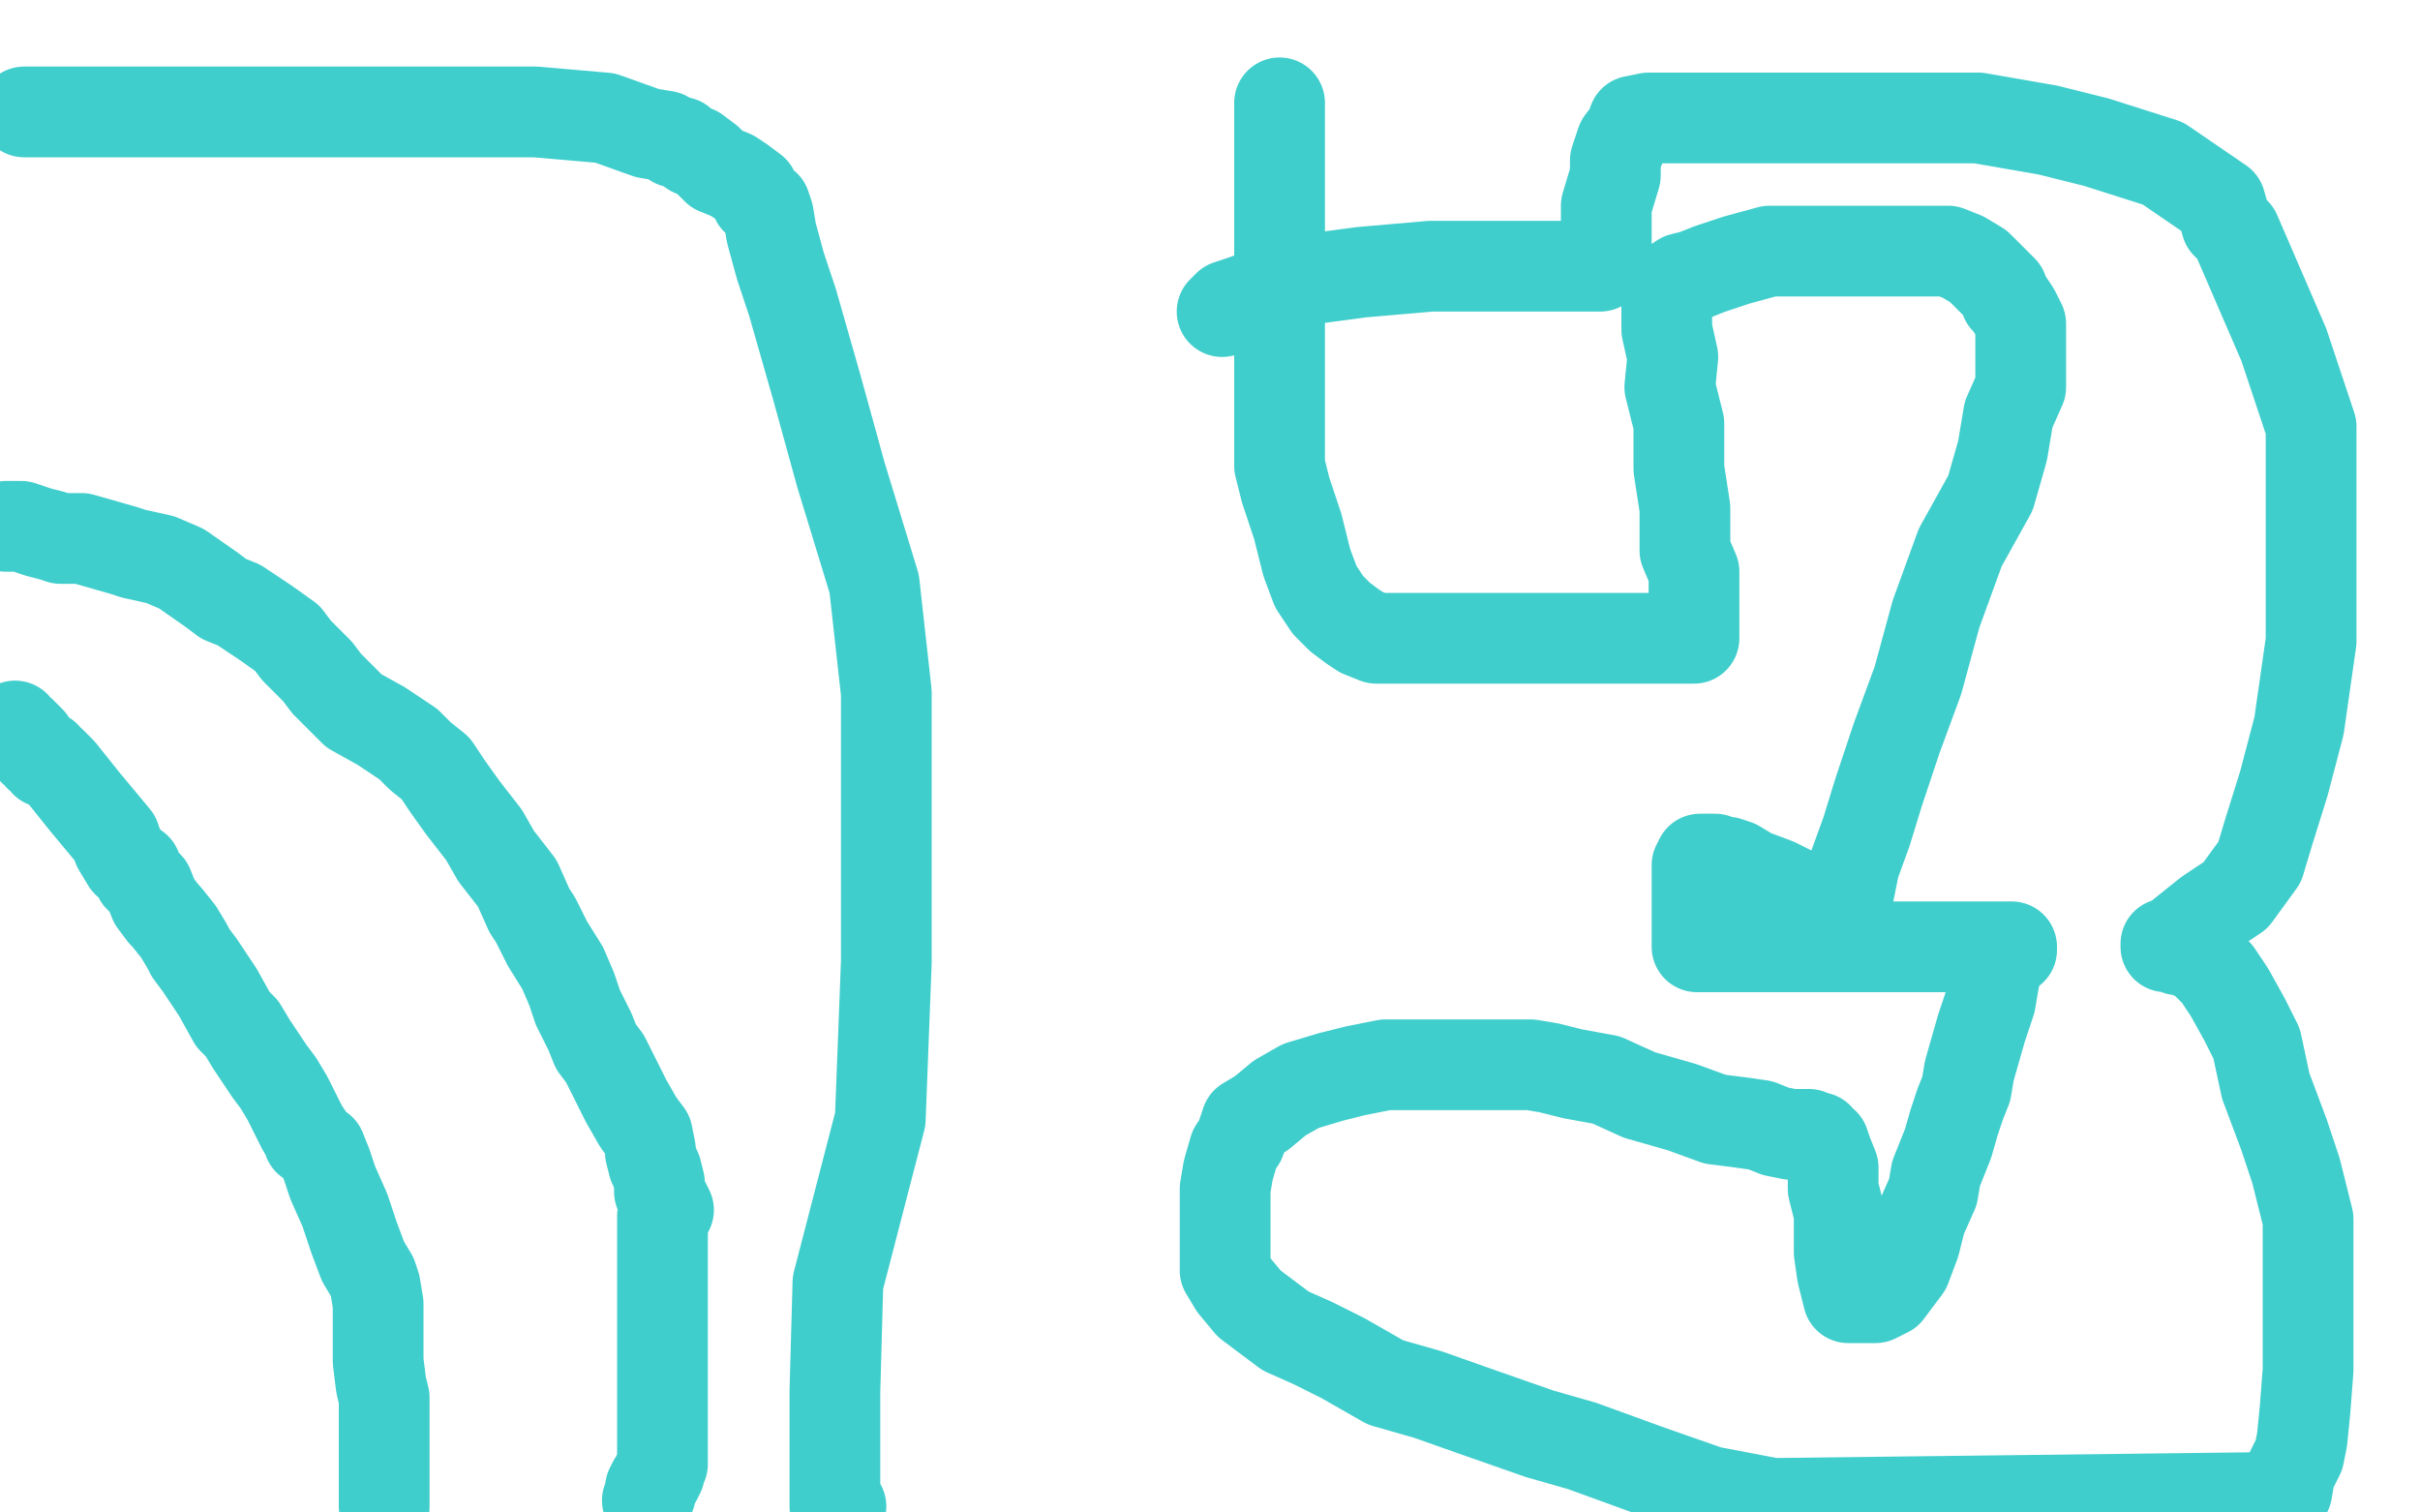
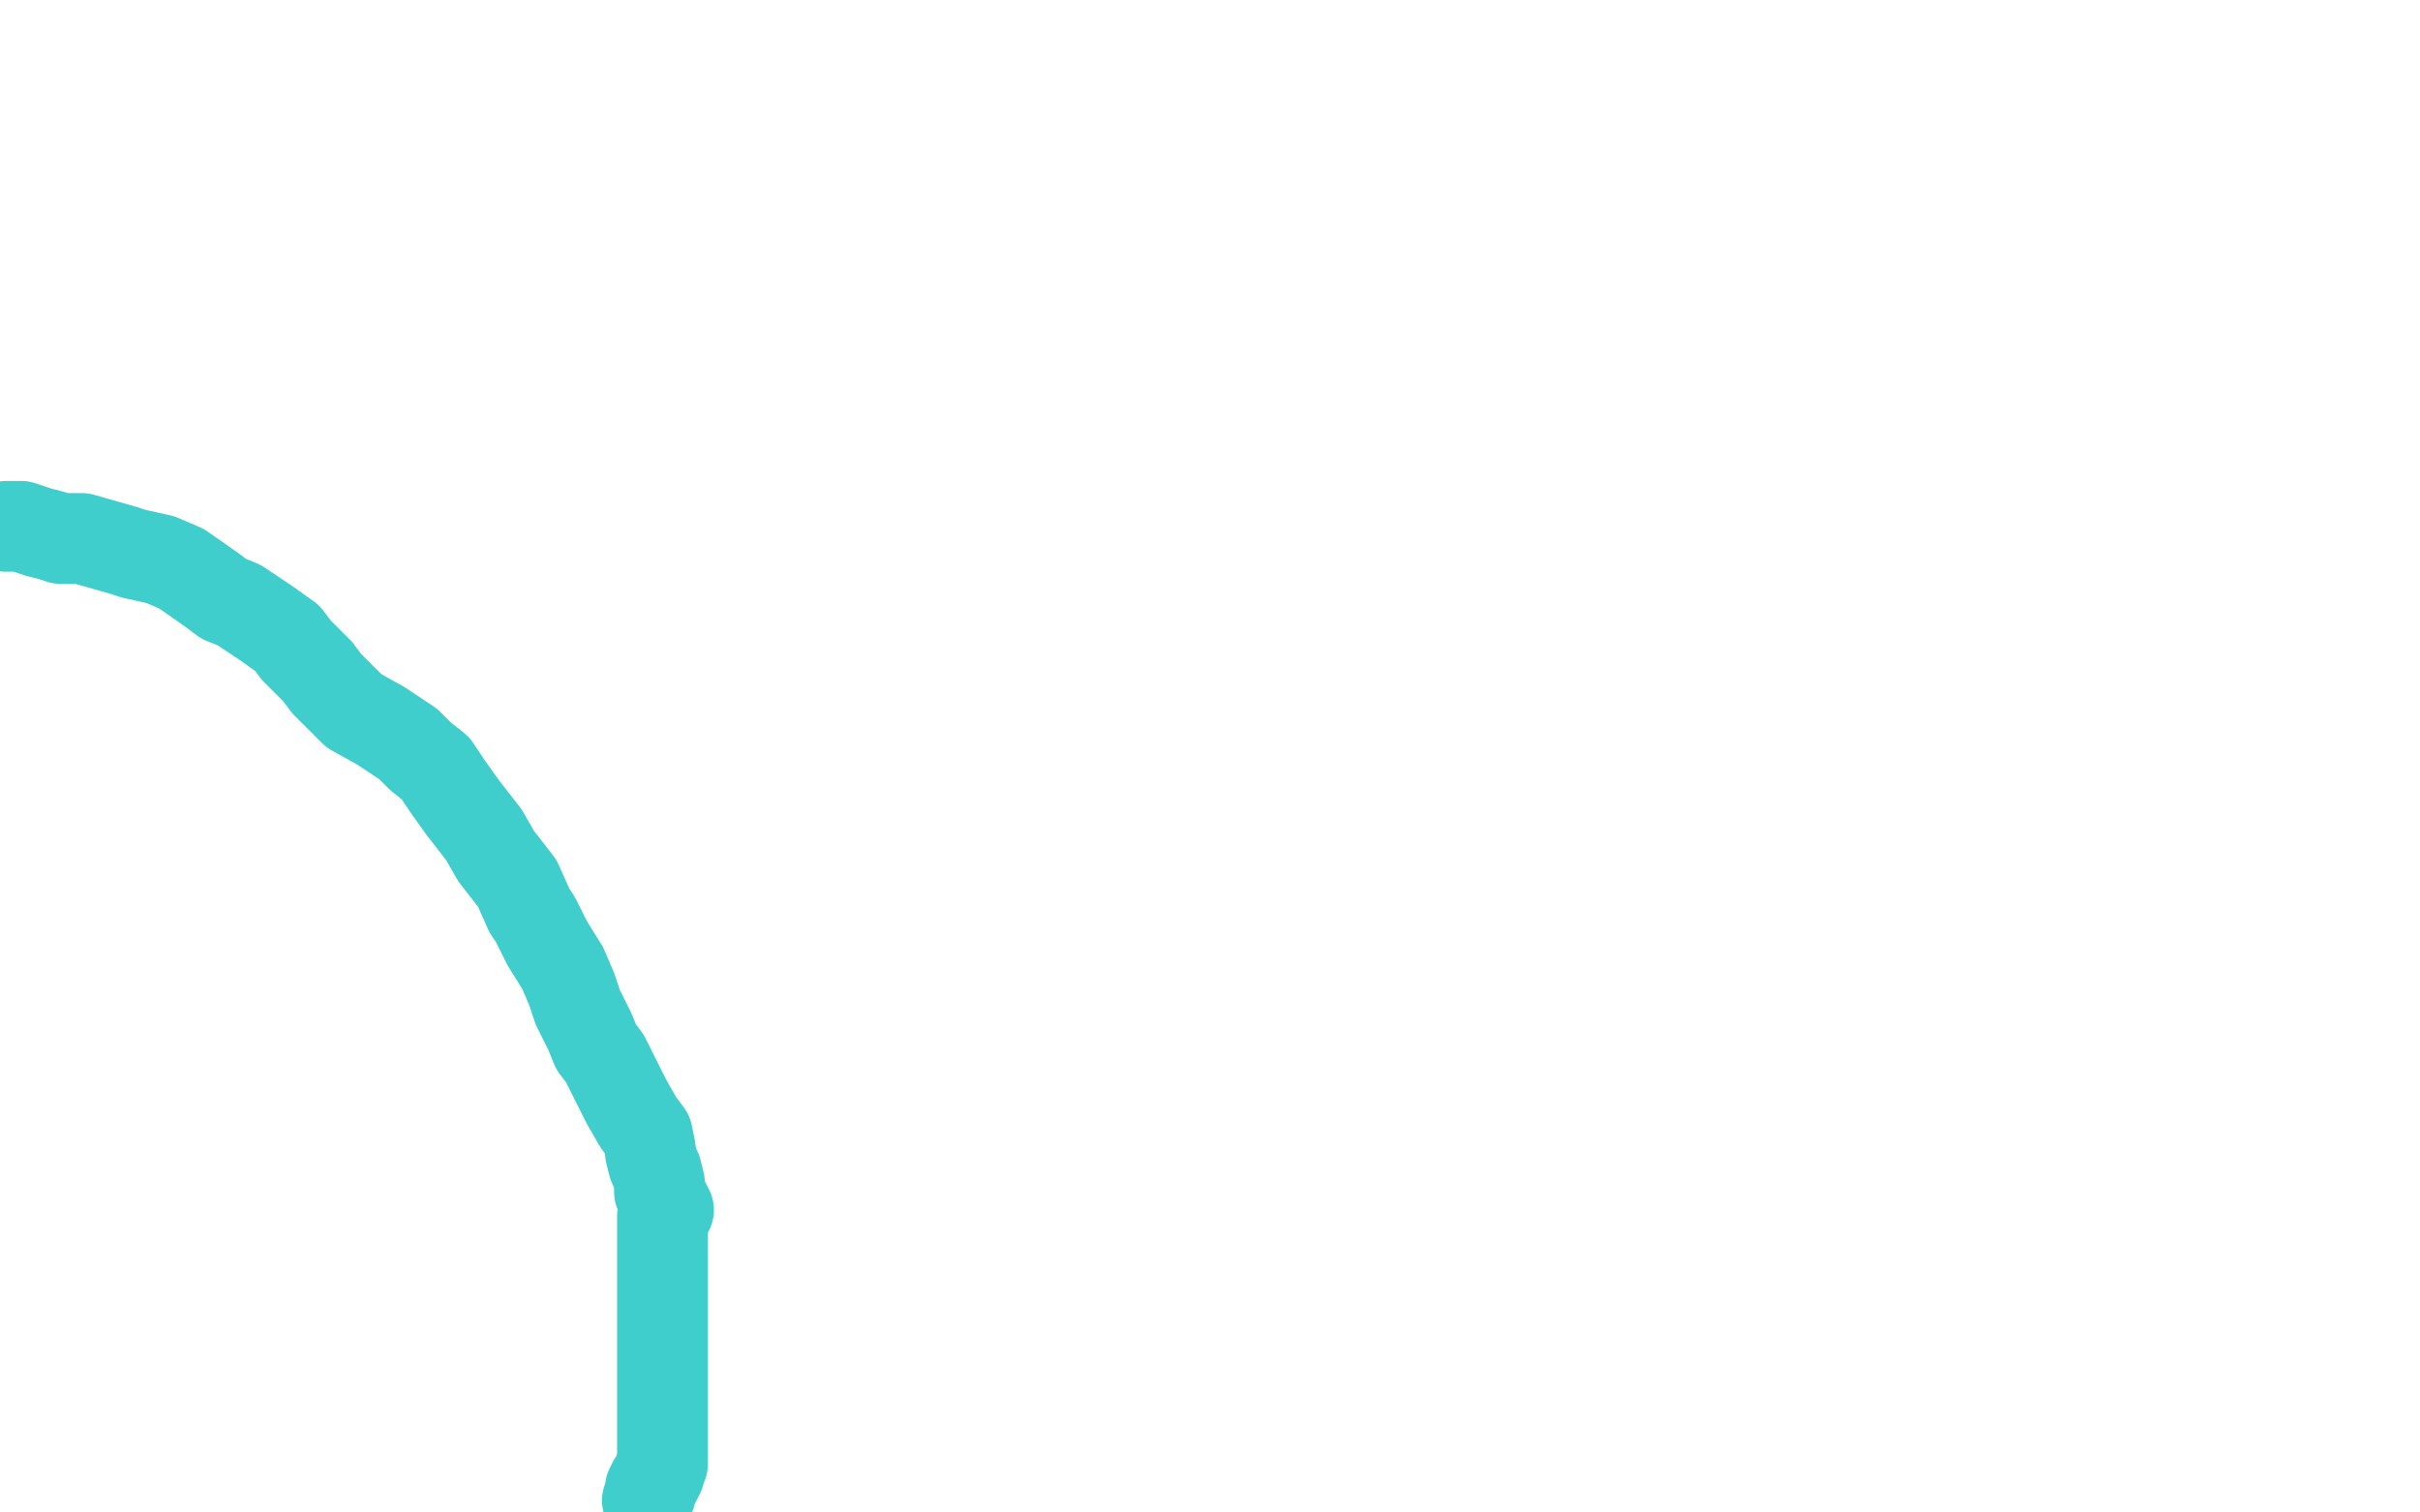
<svg xmlns="http://www.w3.org/2000/svg" width="800" height="500" version="1.1" style="stroke-antialiasing: false">
  <desc>This SVG has been created on https://colorillo.com/</desc>
-   <rect x="0" y="0" width="800" height="500" style="fill: rgb(255,255,255); stroke-width:0" />
-   <polyline points="127,498 127,497 127,497 127,495 127,495 127,490 127,490 127,485 127,485 127,479 127,479 127,470 127,470 127,462 127,462 126,458 126,458 125,450 125,450 125,431 124,425 123,422 120,417 117,409 114,400 110,391 108,385 106,380 102,377 102,376 100,373 98,369 95,363 92,358 89,354 83,345 80,340 77,337 72,328 66,319 63,315 62,313 59,308 55,303 54,302 51,298 49,293 46,290 45,287 42,285 39,280 38,277 33,271 28,265 24,260 20,255 17,252 16,252 15,252 15,251 15,250 14,250 13,250 13,249 11,248 10,245 8,243 7,242 5,241 5,240" style="fill: none; stroke: #40cecc; stroke-width: 30; stroke-linejoin: round; stroke-linecap: round; stroke-antialiasing: false; stroke-antialias: 0; opacity: 1.0" />
  <polyline points="2,174 3,174 3,174 4,174 4,174 5,174 5,174 6,174 6,174 7,174 7,174 10,175 13,176 17,177 20,178 24,178 27,178 34,180 41,182 44,183 53,185 60,188 70,195 74,198 79,200 88,206 95,211 98,215 105,222 108,226 117,235 126,240 135,246 139,250 144,254 148,260 153,267 160,276 164,283 171,292 175,301 177,304 181,312 186,320 189,327 191,333 195,341 197,346 200,350 204,358 207,364 211,371 214,375 215,380 215,381 216,385 217,387 218,391 218,394 220,398 221,400 219,402 219,408 219,411 219,416 219,422 219,426 219,430 219,434 219,437 219,441 219,444 219,449 219,457 219,463 219,468 219,474 219,477 219,480 219,482 219,483 219,484 218,486 218,487 217,489 216,490 215,492 215,494 214,496" style="fill: none; stroke: #40cecc; stroke-width: 30; stroke-linejoin: round; stroke-linecap: round; stroke-antialiasing: false; stroke-antialias: 0; opacity: 1.0" />
-   <polyline points="278,498 277,498 277,498 276,498 276,498 276,496 276,496 276,491 276,478 276,460 277,424 291,370 293,318 293,272 293,229 289,193 278,157 270,128 262,100 258,88 255,77 254,71 253,68 250,66 249,63 245,60 242,58 237,56 234,53 230,50 229,50 226,48 225,47 224,47 223,47 220,45 214,44 200,39 177,37 153,37 123,37 87,37 55,37 30,37 8,37" style="fill: none; stroke: #40cecc; stroke-width: 30; stroke-linejoin: round; stroke-linecap: round; stroke-antialiasing: false; stroke-antialias: 0; opacity: 1.0" />
-   <polyline points="423,34 423,39 423,39 423,44 423,44 423,50 423,50 423,57 423,57 423,64 423,64 423,72 423,72 423,82 423,82 423,92 423,92 423,101 423,101 423,114 423,114 423,126 423,138 423,145 423,154 425,162 429,174 432,186 435,194 439,200 443,204 447,207 450,209 455,211 457,211 462,211 470,211 479,211 490,211 502,211 514,211 524,211 532,211 540,211 548,211 554,211 558,211 559,211 560,211 560,210 560,209 560,206 560,197 560,189 557,182 557,168 555,155 555,140 552,128 553,118 551,109 551,103 551,99 551,96 552,95 553,94 556,92 560,91 565,89 574,86 585,83 595,83 607,83 621,83 633,83 639,83 644,83 649,85 654,88 659,93 662,96 663,99 664,100 666,103 668,107 668,109 668,111 668,116 668,123 668,128 664,137 662,149 658,163 648,181 640,203 634,225 627,244 621,262 617,275 613,286 611,296 609,304 608,307 606,309 605,309 605,308 605,307 604,306 603,305 598,301 593,295 587,292 579,289 574,286 571,285 569,285 567,284 566,284 565,284 564,284 563,284 562,284 561,286 561,290 561,296 561,300 561,304 561,310 561,312 561,313 562,313 563,313 564,313 566,313 569,313 572,313 577,313 585,313 594,313 606,313 618,313 630,313 642,313 651,313 659,313 663,313 665,313 665,314 664,314 663,314 662,315 660,320 659,325 658,331 655,340 653,347 651,354 650,360 648,365 646,371 644,378 640,388 639,394 635,403 633,411 630,419 627,423 624,427 620,429 619,429 618,429 617,429 616,429 614,429 611,429 609,421 608,414 608,405 608,401 606,393 606,386 604,381 603,378 602,378 601,376 599,376 598,375 596,375 595,375 592,375 587,374 582,372 575,371 567,370 556,366 542,362 531,357 520,355 512,353 506,352 501,352 493,352 483,352 475,352 467,352 458,352 448,354 440,356 430,359 423,363 417,368 412,371 410,377 408,380 406,387 405,393 405,401 405,409 405,416 405,420 408,425 413,431 417,434 425,440 434,444 444,449 458,457 472,461 489,467 509,474 523,478 545,486 565,493 586,497 753,495 756,493 757,487 760,481 761,476 762,466 763,453 763,438 763,422 763,403 759,387 755,375 749,359 746,345 742,337 737,328 733,322 728,317 726,316 724,315 721,314 720,314 718,313 716,313 716,312 717,312 720,310 730,302 739,296 747,285 750,275 755,259 760,240 764,212 764,179 764,141 755,114 739,77 736,74 734,67 715,54 693,47 677,43 654,39 632,39 607,39 585,39 569,39 557,39 549,39 545,39 540,40 539,43 536,47 534,53 534,58 531,68 531,76 531,81 530,85 529,88 528,88 527,88 526,88 522,88 515,88 505,88 491,88 473,88 450,90 435,92 422,95 412,99 406,101 404,103" style="fill: none; stroke: #40cecc; stroke-width: 30; stroke-linejoin: round; stroke-linecap: round; stroke-antialiasing: false; stroke-antialias: 0; opacity: 1.0" />
</svg>